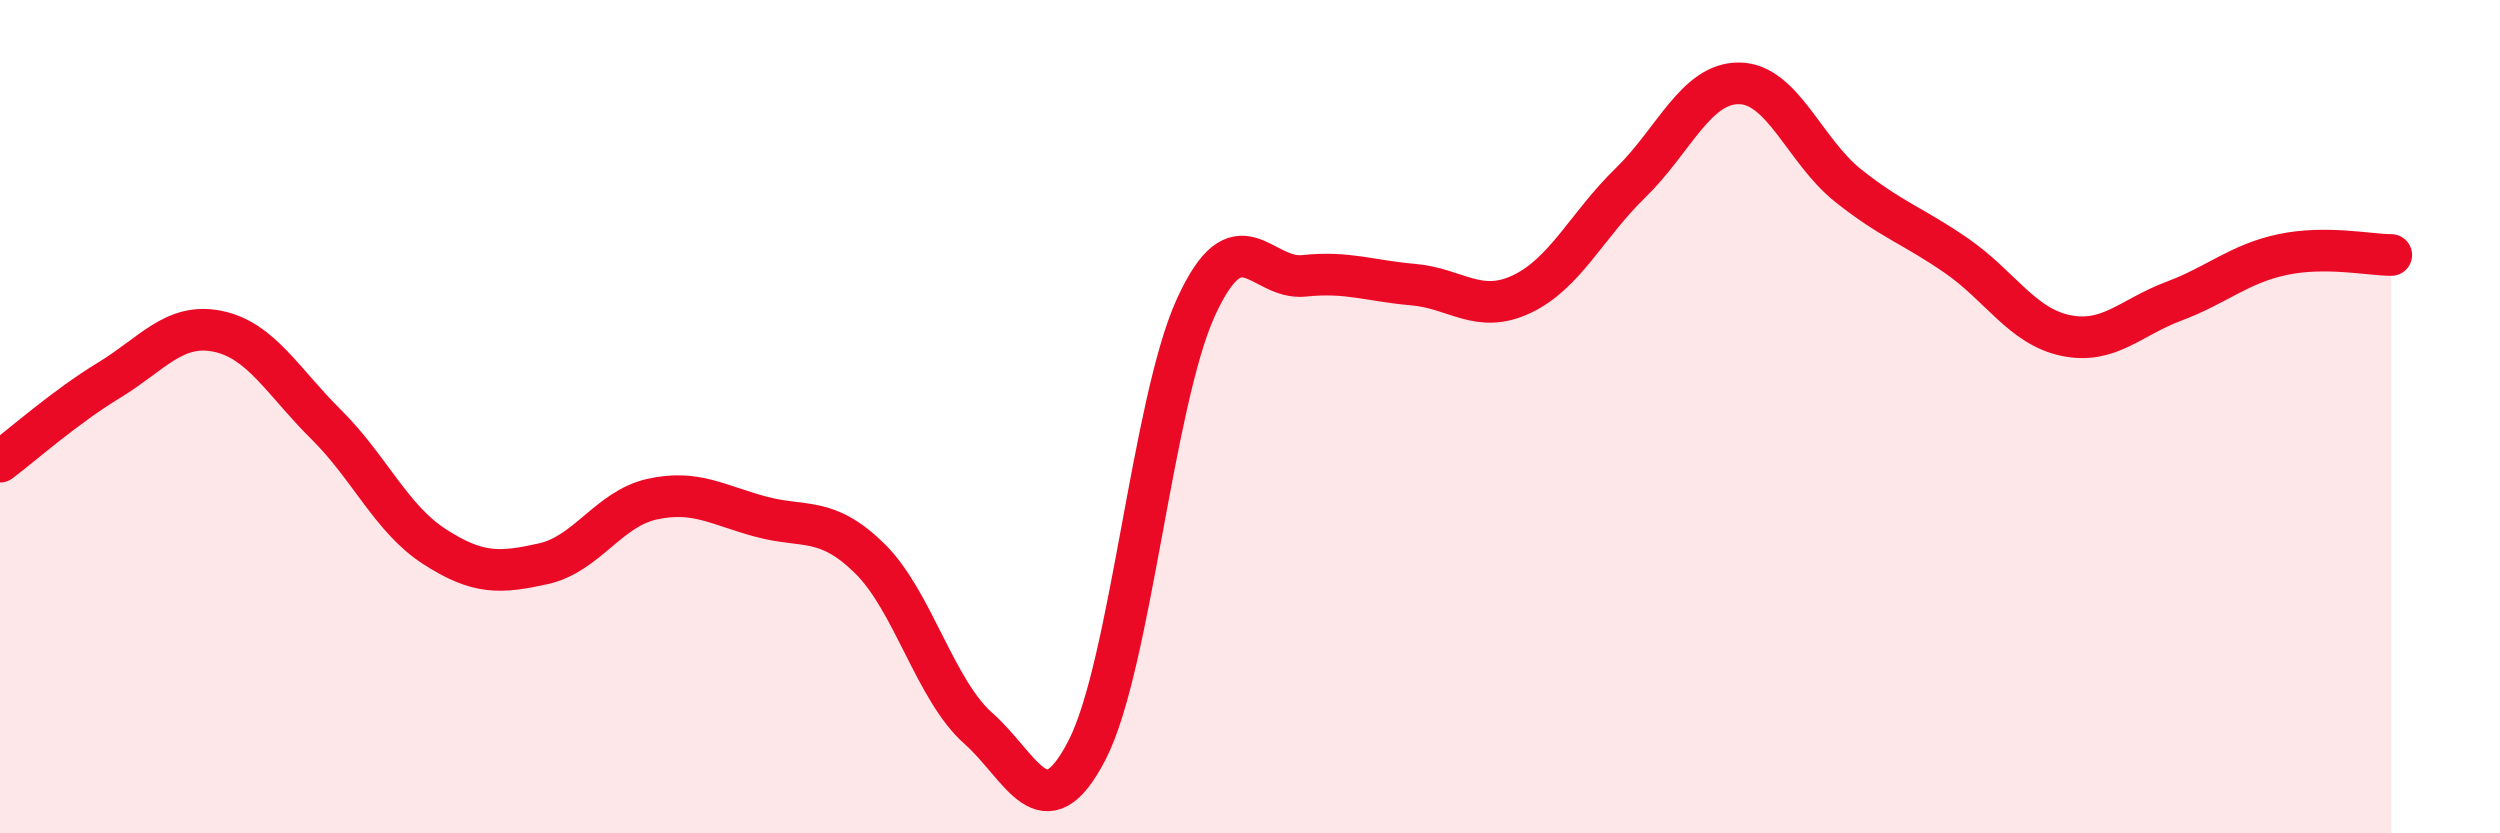
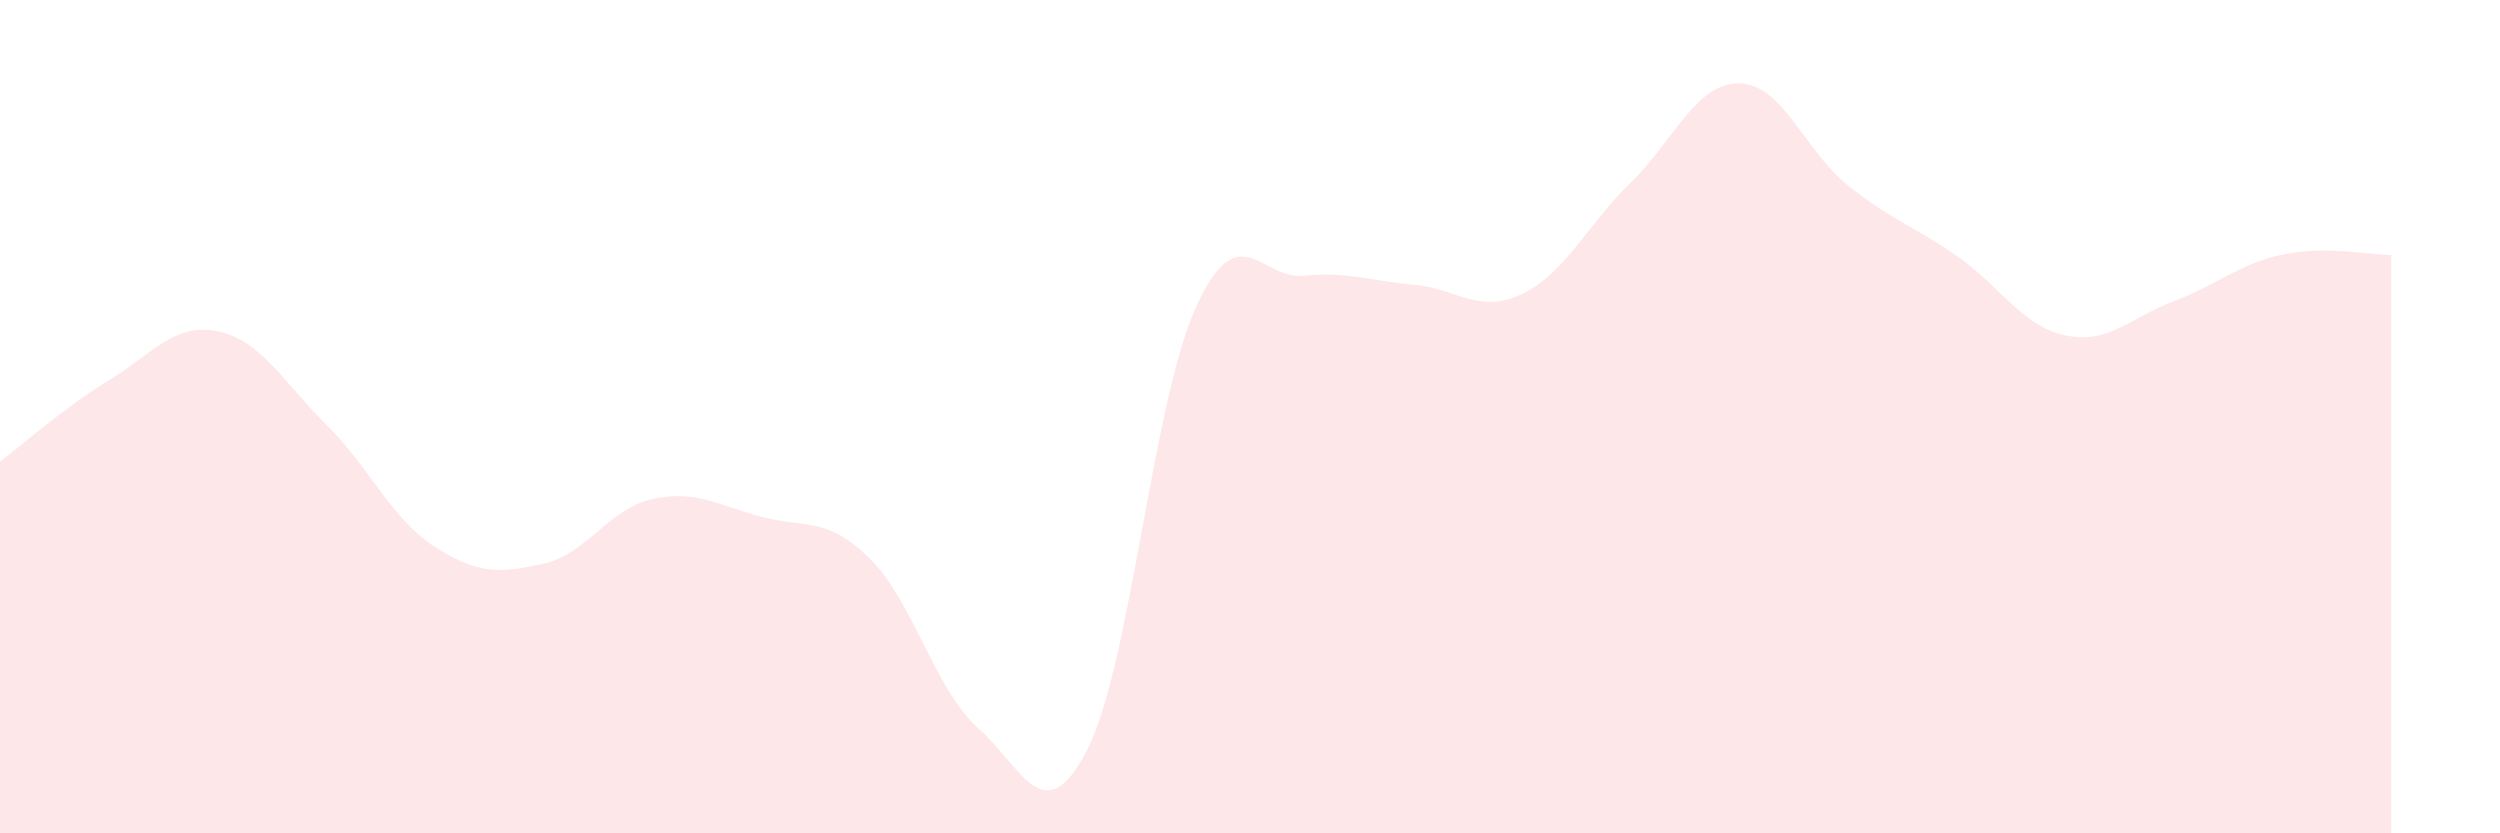
<svg xmlns="http://www.w3.org/2000/svg" width="60" height="20" viewBox="0 0 60 20">
  <path d="M 0,11.08 C 0.52,10.69 1.57,9.76 2.61,9.13 C 3.65,8.5 4.18,7.74 5.22,7.95 C 6.26,8.16 6.79,9.16 7.83,10.19 C 8.87,11.22 9.39,12.45 10.43,13.12 C 11.47,13.79 12,13.76 13.04,13.53 C 14.08,13.3 14.61,12.21 15.65,11.98 C 16.69,11.75 17.22,12.12 18.26,12.4 C 19.3,12.68 19.83,12.38 20.87,13.4 C 21.91,14.42 22.44,16.56 23.48,17.48 C 24.52,18.4 25.05,20.02 26.09,18 C 27.13,15.98 27.66,9.66 28.7,7.38 C 29.74,5.1 30.26,6.73 31.3,6.62 C 32.34,6.51 32.87,6.74 33.91,6.83 C 34.95,6.92 35.48,7.55 36.52,7.06 C 37.56,6.57 38.09,5.4 39.13,4.39 C 40.17,3.38 40.7,1.99 41.74,2 C 42.78,2.01 43.31,3.62 44.35,4.45 C 45.39,5.28 45.92,5.42 46.96,6.14 C 48,6.86 48.53,7.83 49.57,8.05 C 50.61,8.27 51.13,7.62 52.17,7.23 C 53.21,6.84 53.74,6.33 54.78,6.11 C 55.82,5.89 56.87,6.12 57.39,6.12L57.39 20L0 20Z" fill="#EB0A25" opacity="0.1" stroke-linecap="round" stroke-linejoin="round" />
-   <path d="M 0,11.08 C 0.52,10.69 1.57,9.76 2.61,9.13 C 3.65,8.5 4.18,7.74 5.22,7.95 C 6.26,8.16 6.79,9.16 7.83,10.19 C 8.87,11.22 9.39,12.45 10.43,13.12 C 11.47,13.79 12,13.76 13.04,13.53 C 14.08,13.3 14.61,12.21 15.65,11.98 C 16.69,11.75 17.22,12.12 18.26,12.4 C 19.3,12.68 19.83,12.38 20.87,13.4 C 21.91,14.42 22.44,16.56 23.48,17.48 C 24.52,18.4 25.05,20.02 26.09,18 C 27.13,15.98 27.66,9.66 28.7,7.38 C 29.74,5.1 30.26,6.73 31.3,6.62 C 32.34,6.51 32.87,6.74 33.91,6.83 C 34.95,6.92 35.48,7.55 36.52,7.06 C 37.56,6.57 38.09,5.4 39.13,4.39 C 40.17,3.38 40.7,1.99 41.74,2 C 42.78,2.01 43.31,3.62 44.35,4.45 C 45.39,5.28 45.92,5.42 46.96,6.14 C 48,6.86 48.53,7.83 49.57,8.05 C 50.61,8.27 51.13,7.62 52.17,7.23 C 53.21,6.84 53.74,6.33 54.78,6.11 C 55.82,5.89 56.87,6.12 57.39,6.12" stroke="#EB0A25" stroke-width="1" fill="none" stroke-linecap="round" stroke-linejoin="round" />
</svg>